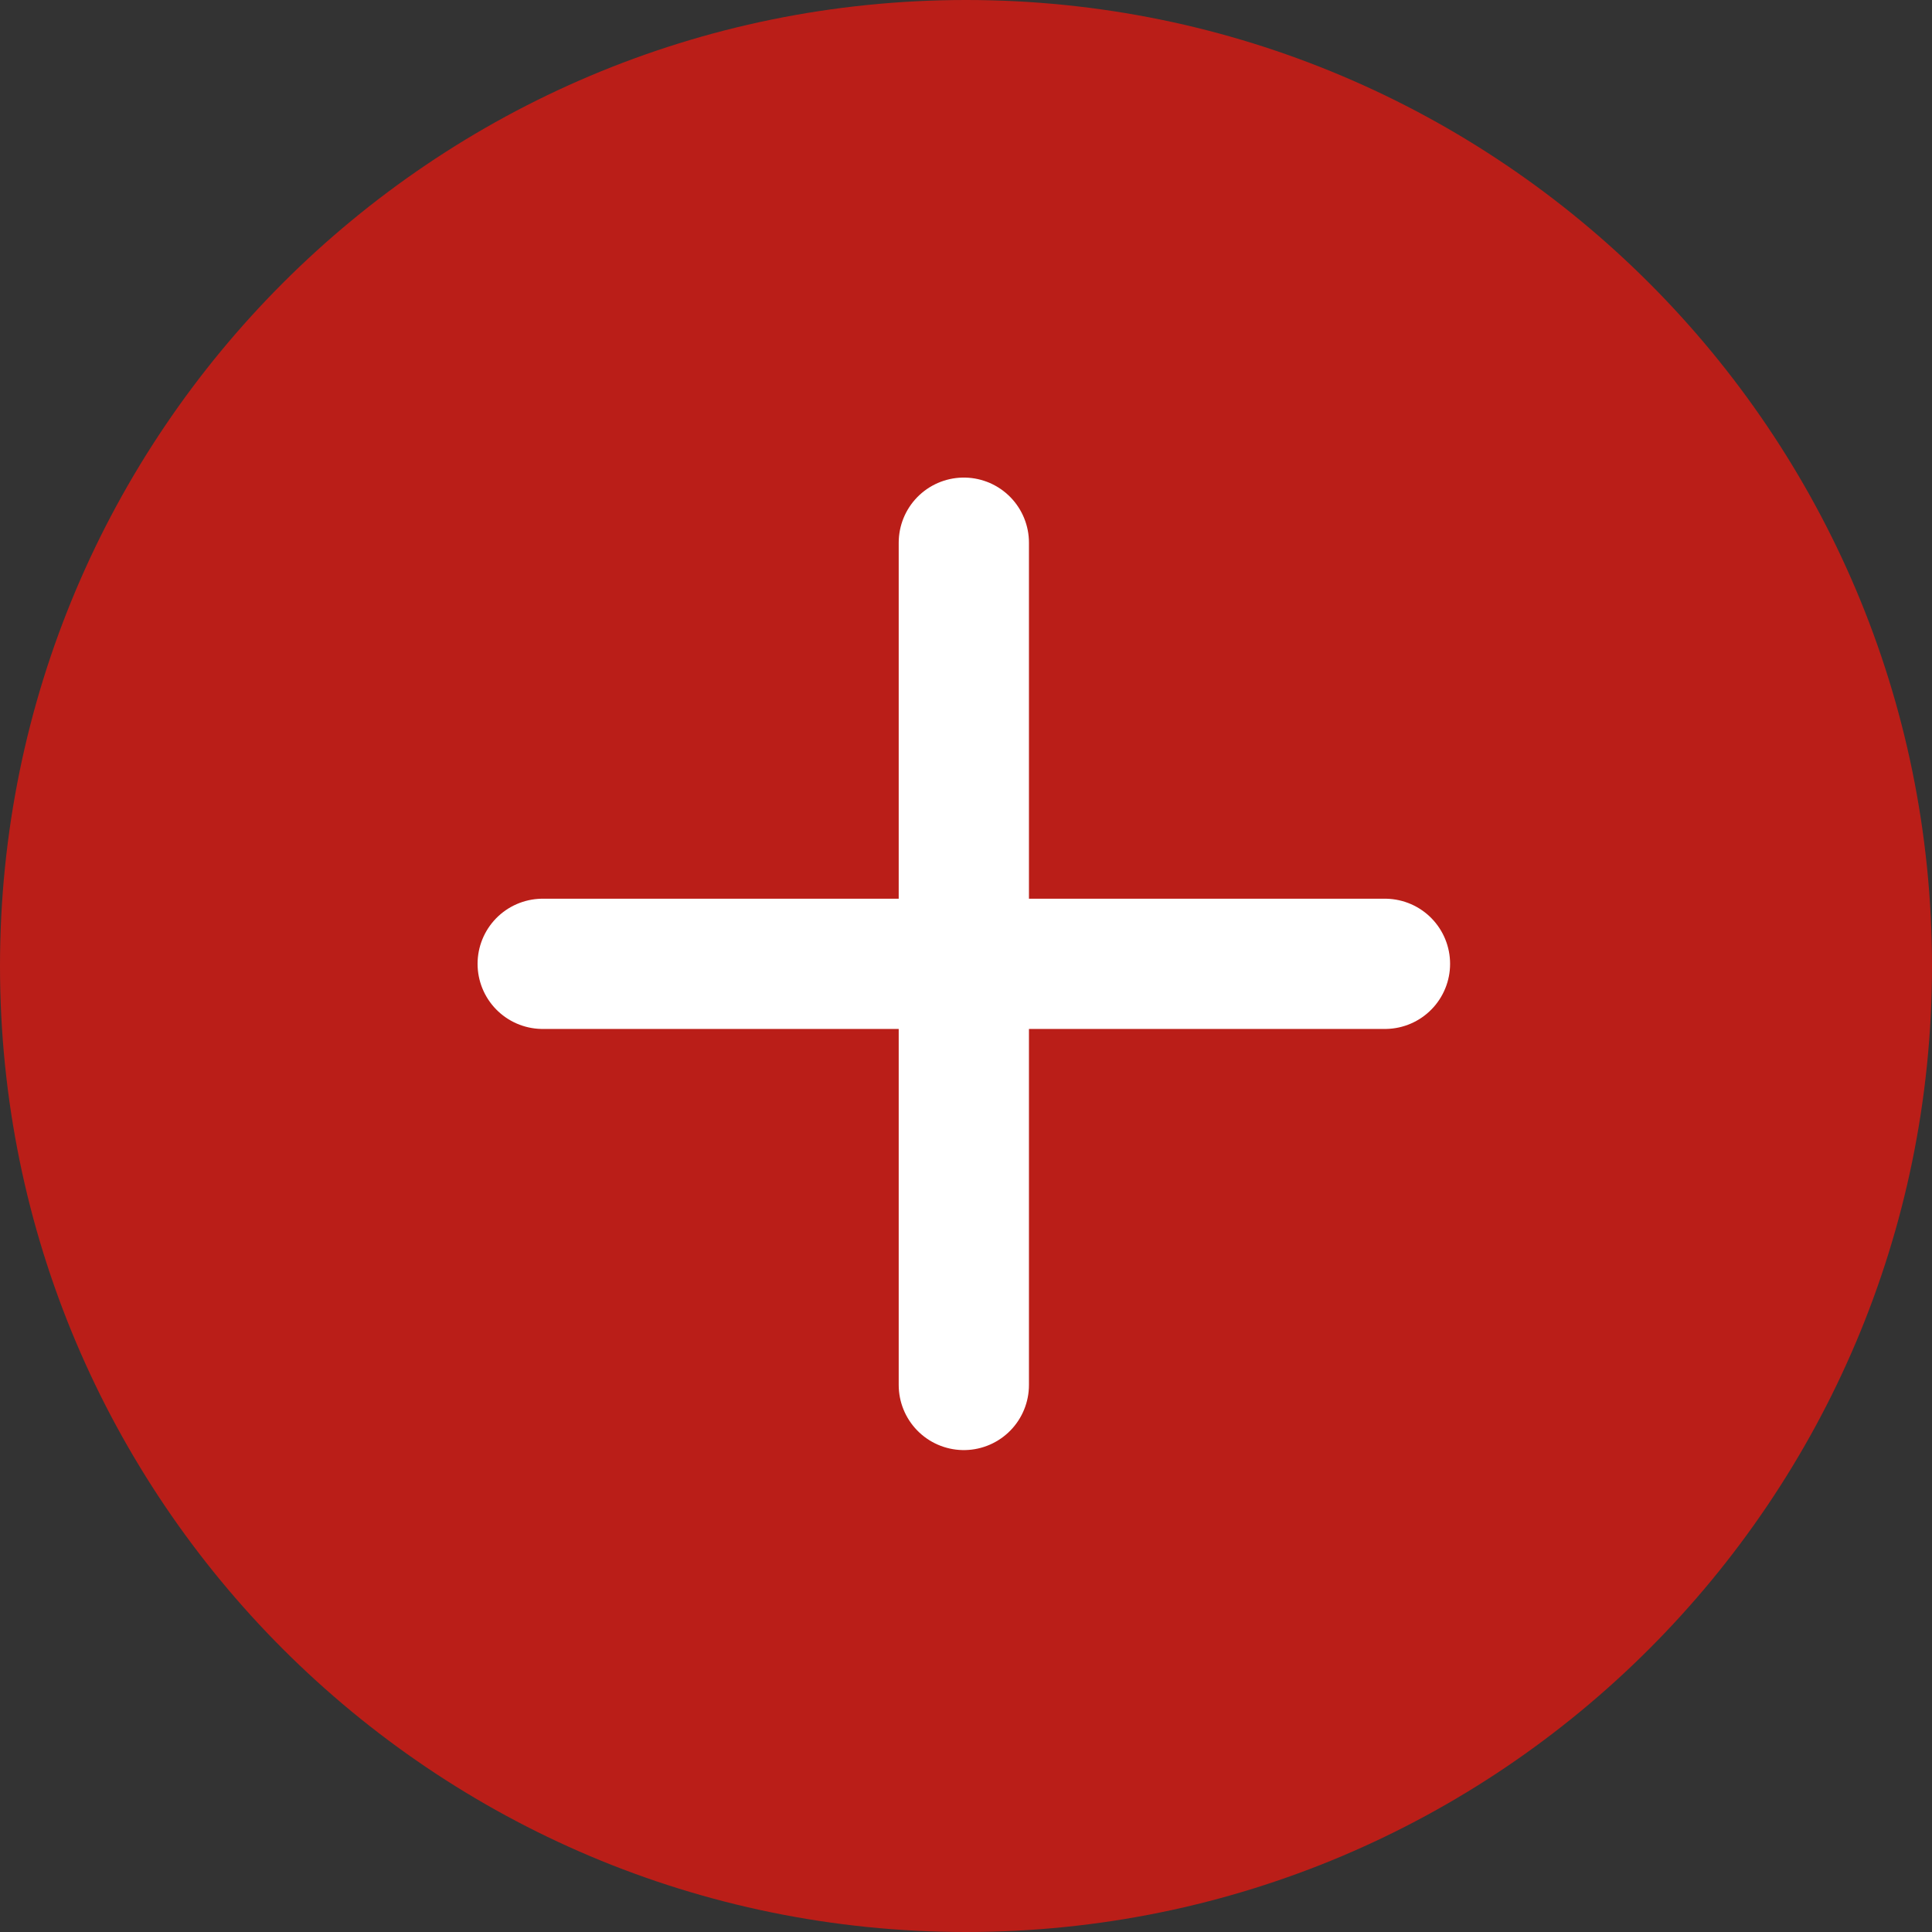
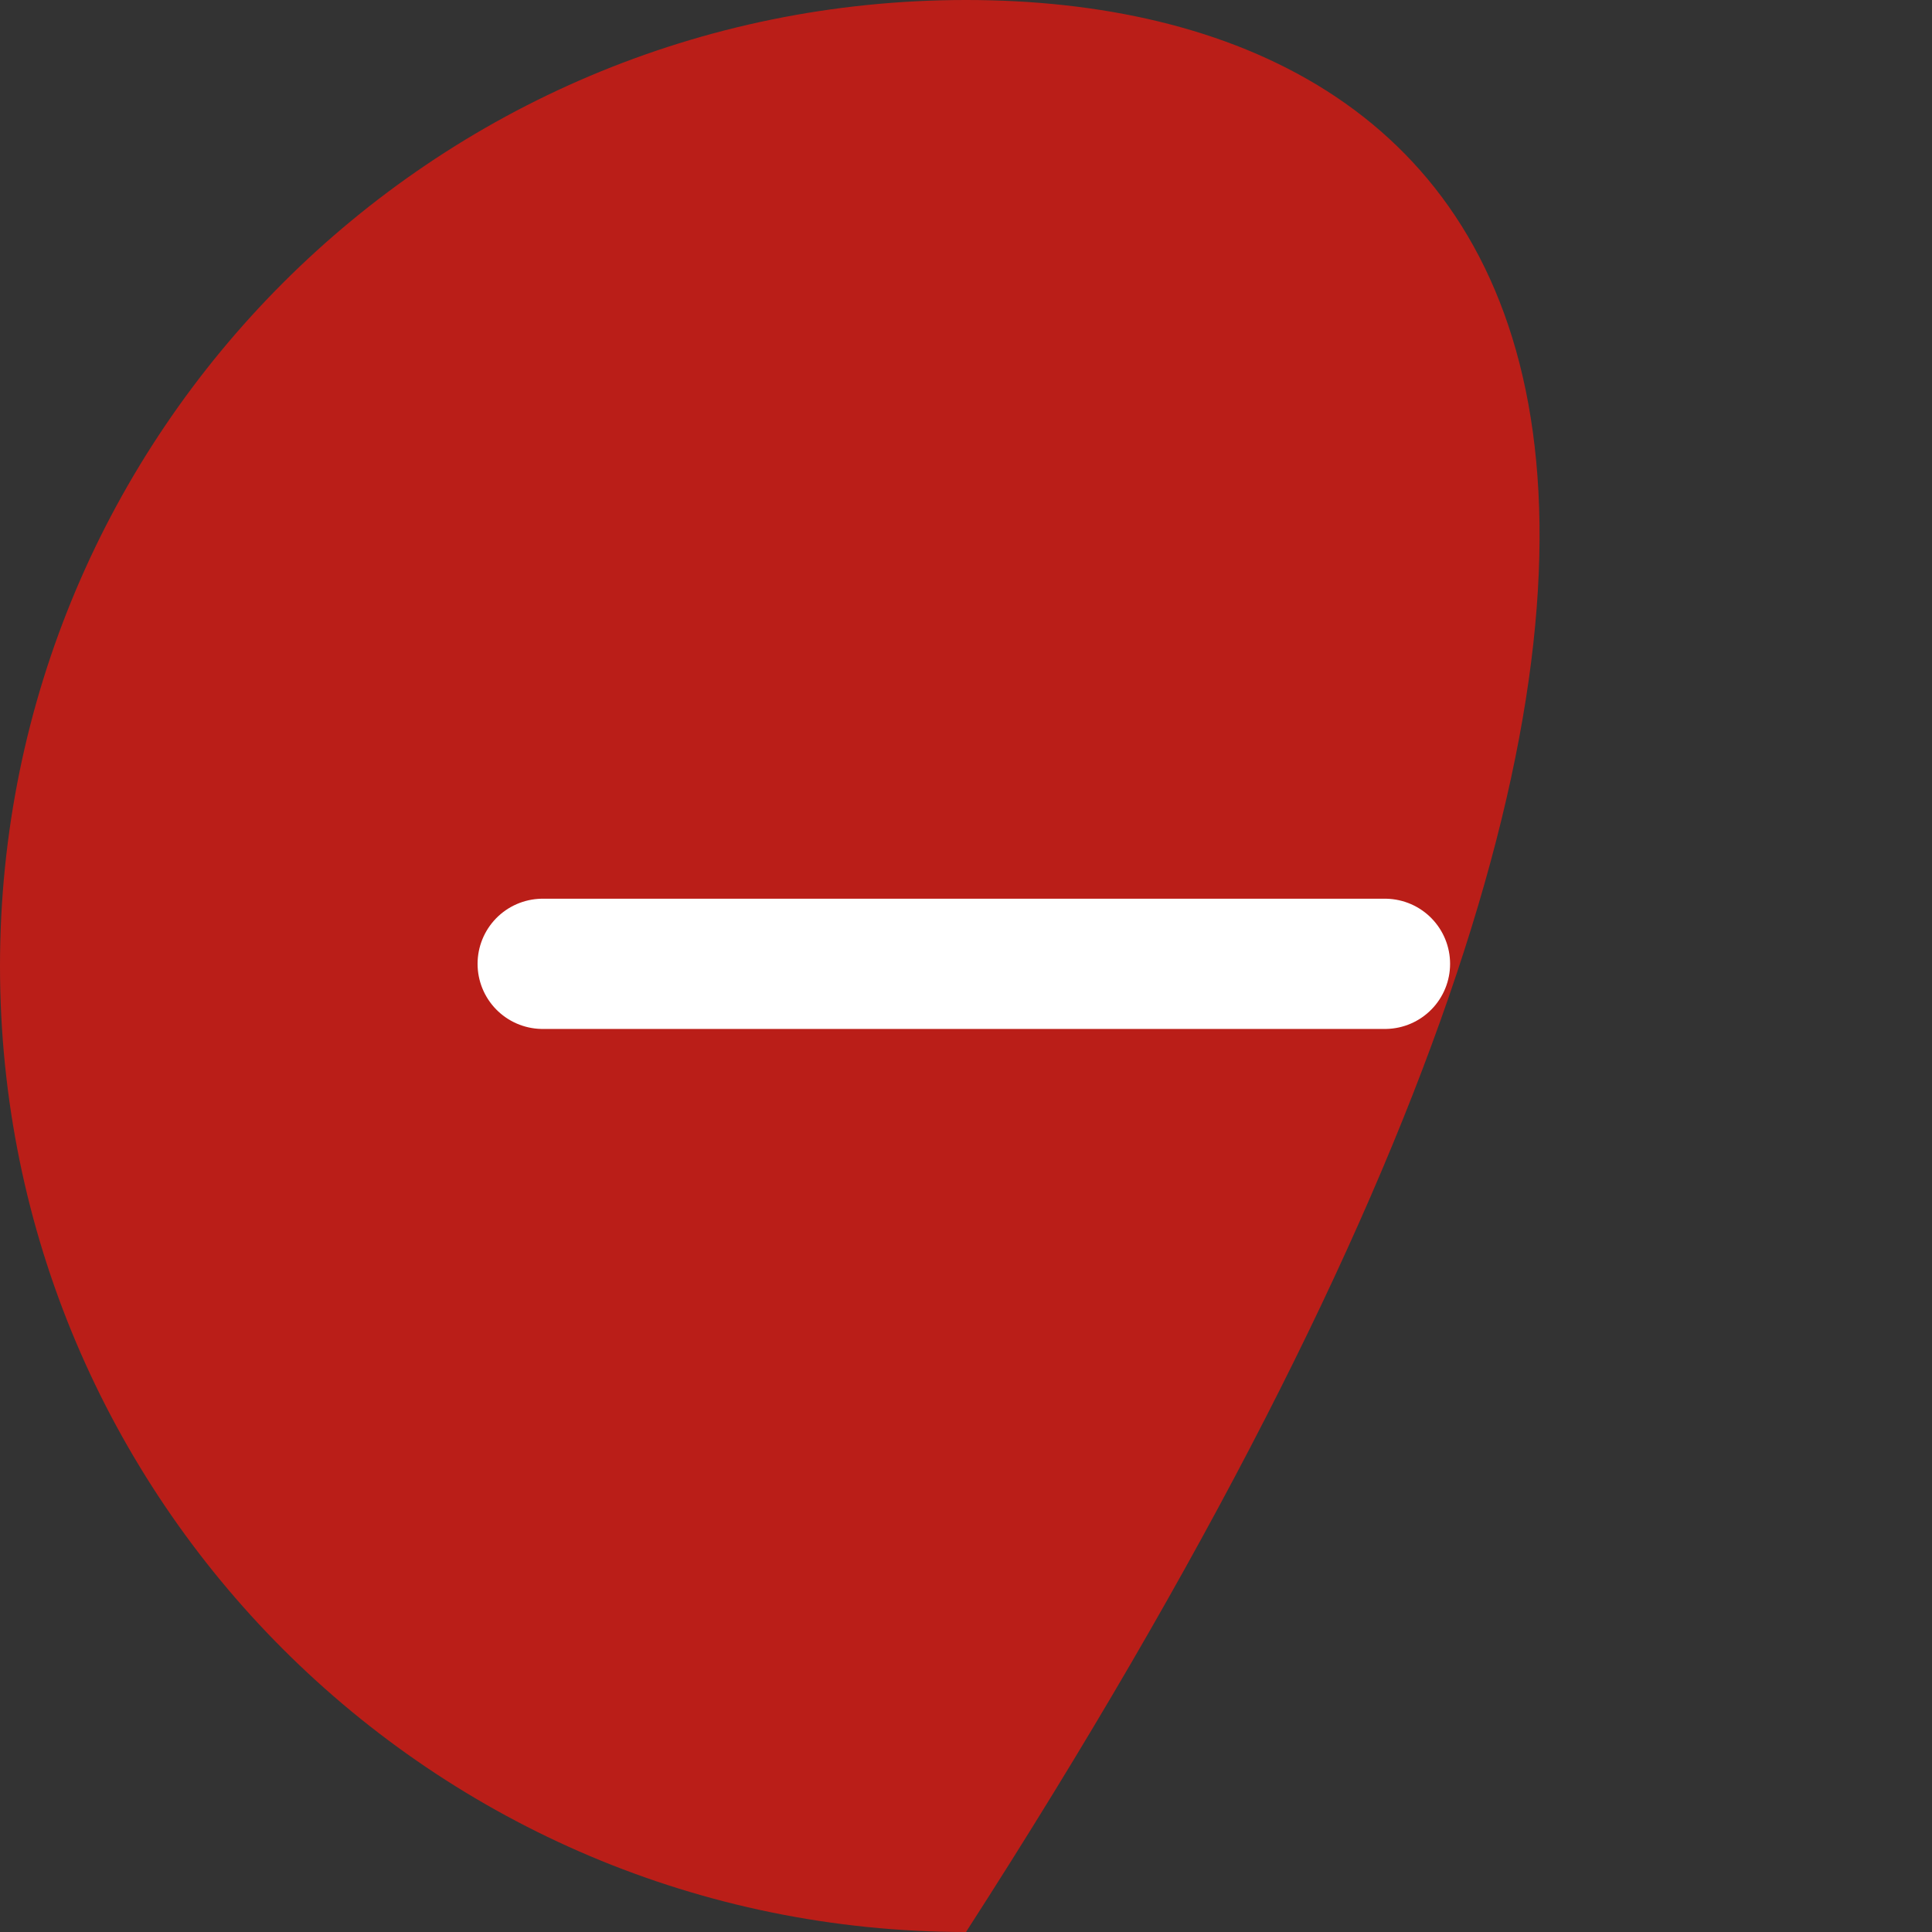
<svg xmlns="http://www.w3.org/2000/svg" width="89" height="89" viewBox="0 0 89 89" fill="none">
  <rect x="0" y="0" width="89" height="89" fill="#333333" stroke="none" />
-   <path d="M44.5 89C69.077 89 89 69.077 89 44.5C89 19.923 69.077 0 44.5 0C19.923 0 0 19.923 0 44.5C0 69.077 19.923 89 44.5 89Z" fill="#BA1E18" />
-   <path d="M44.4 25V63.8" stroke="white" stroke-width="6" stroke-linecap="round" stroke-linejoin="round" />
+   <path d="M44.5 89C89 19.923 69.077 0 44.5 0C19.923 0 0 19.923 0 44.5C0 69.077 19.923 89 44.5 89Z" fill="#BA1E18" />
  <path d="M25 44.4H63.8" stroke="white" stroke-width="6" stroke-linecap="round" stroke-linejoin="round" />
</svg>